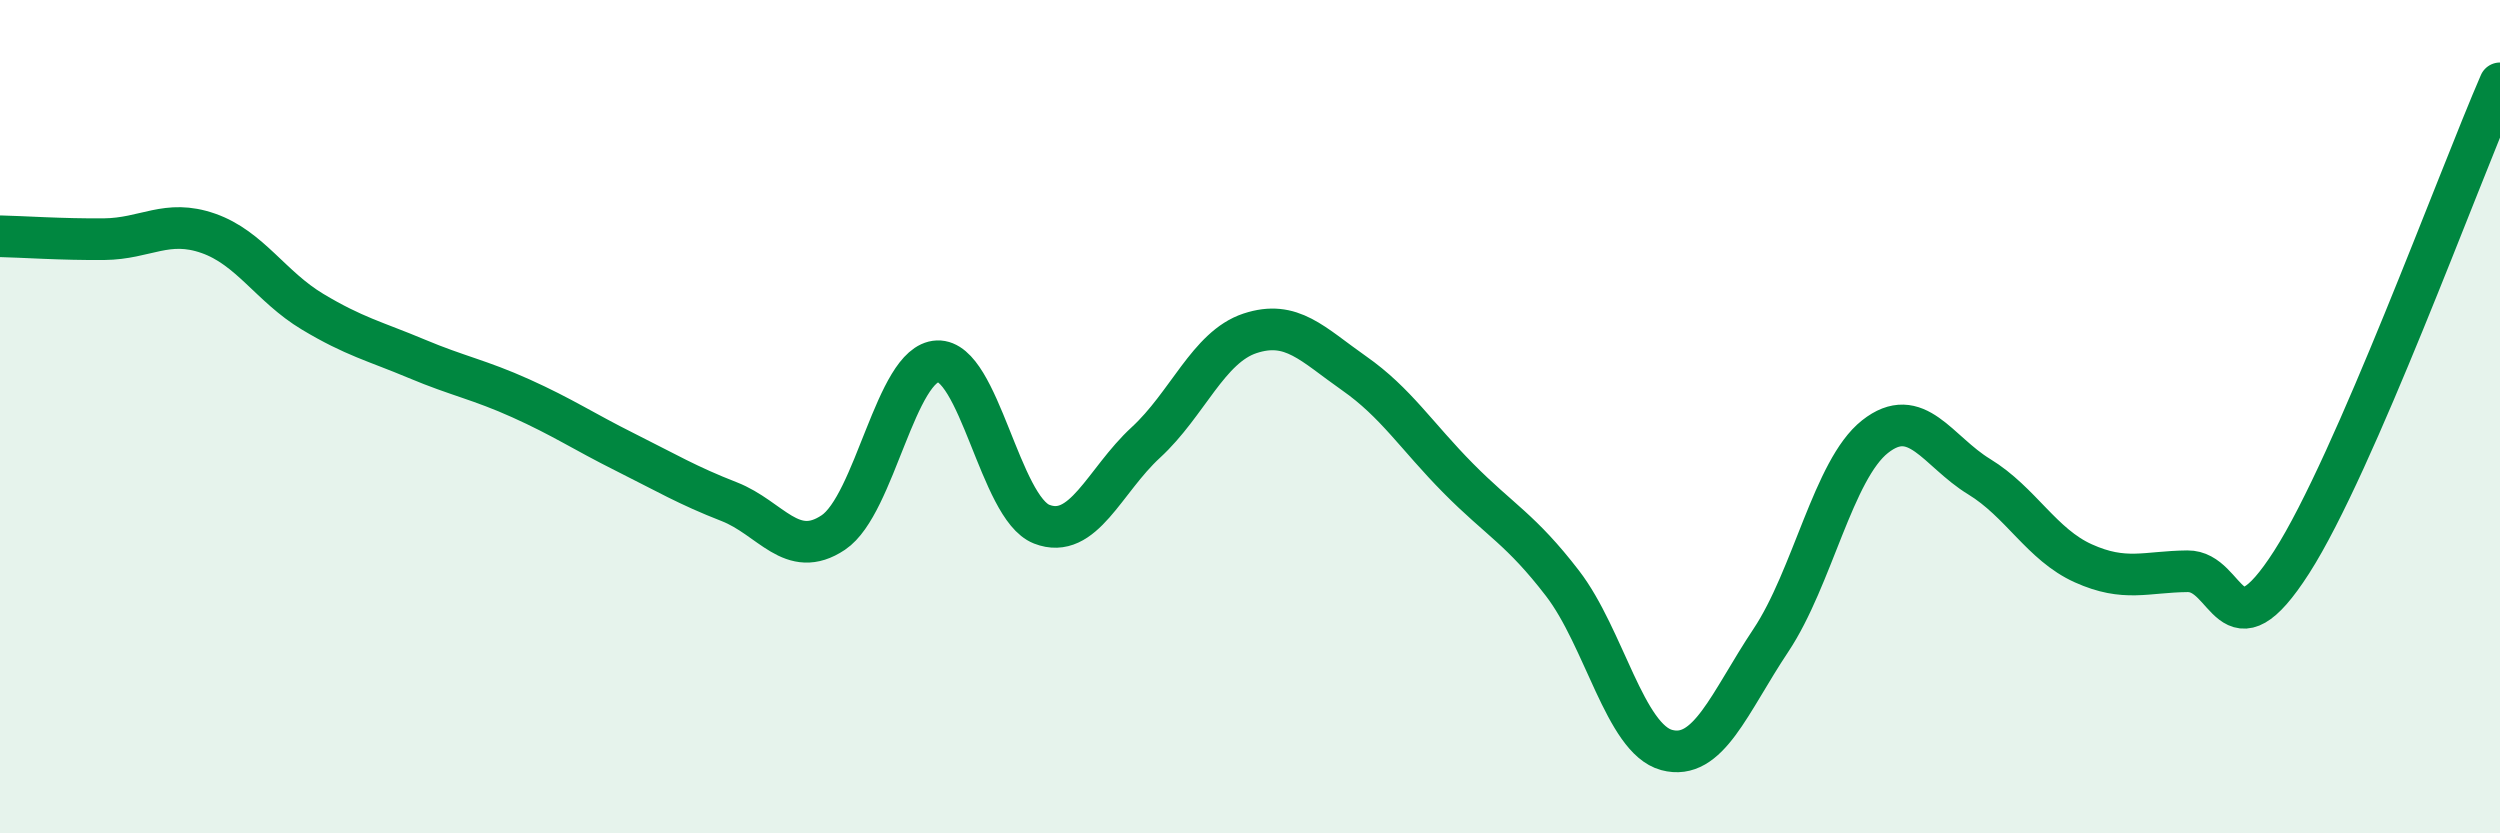
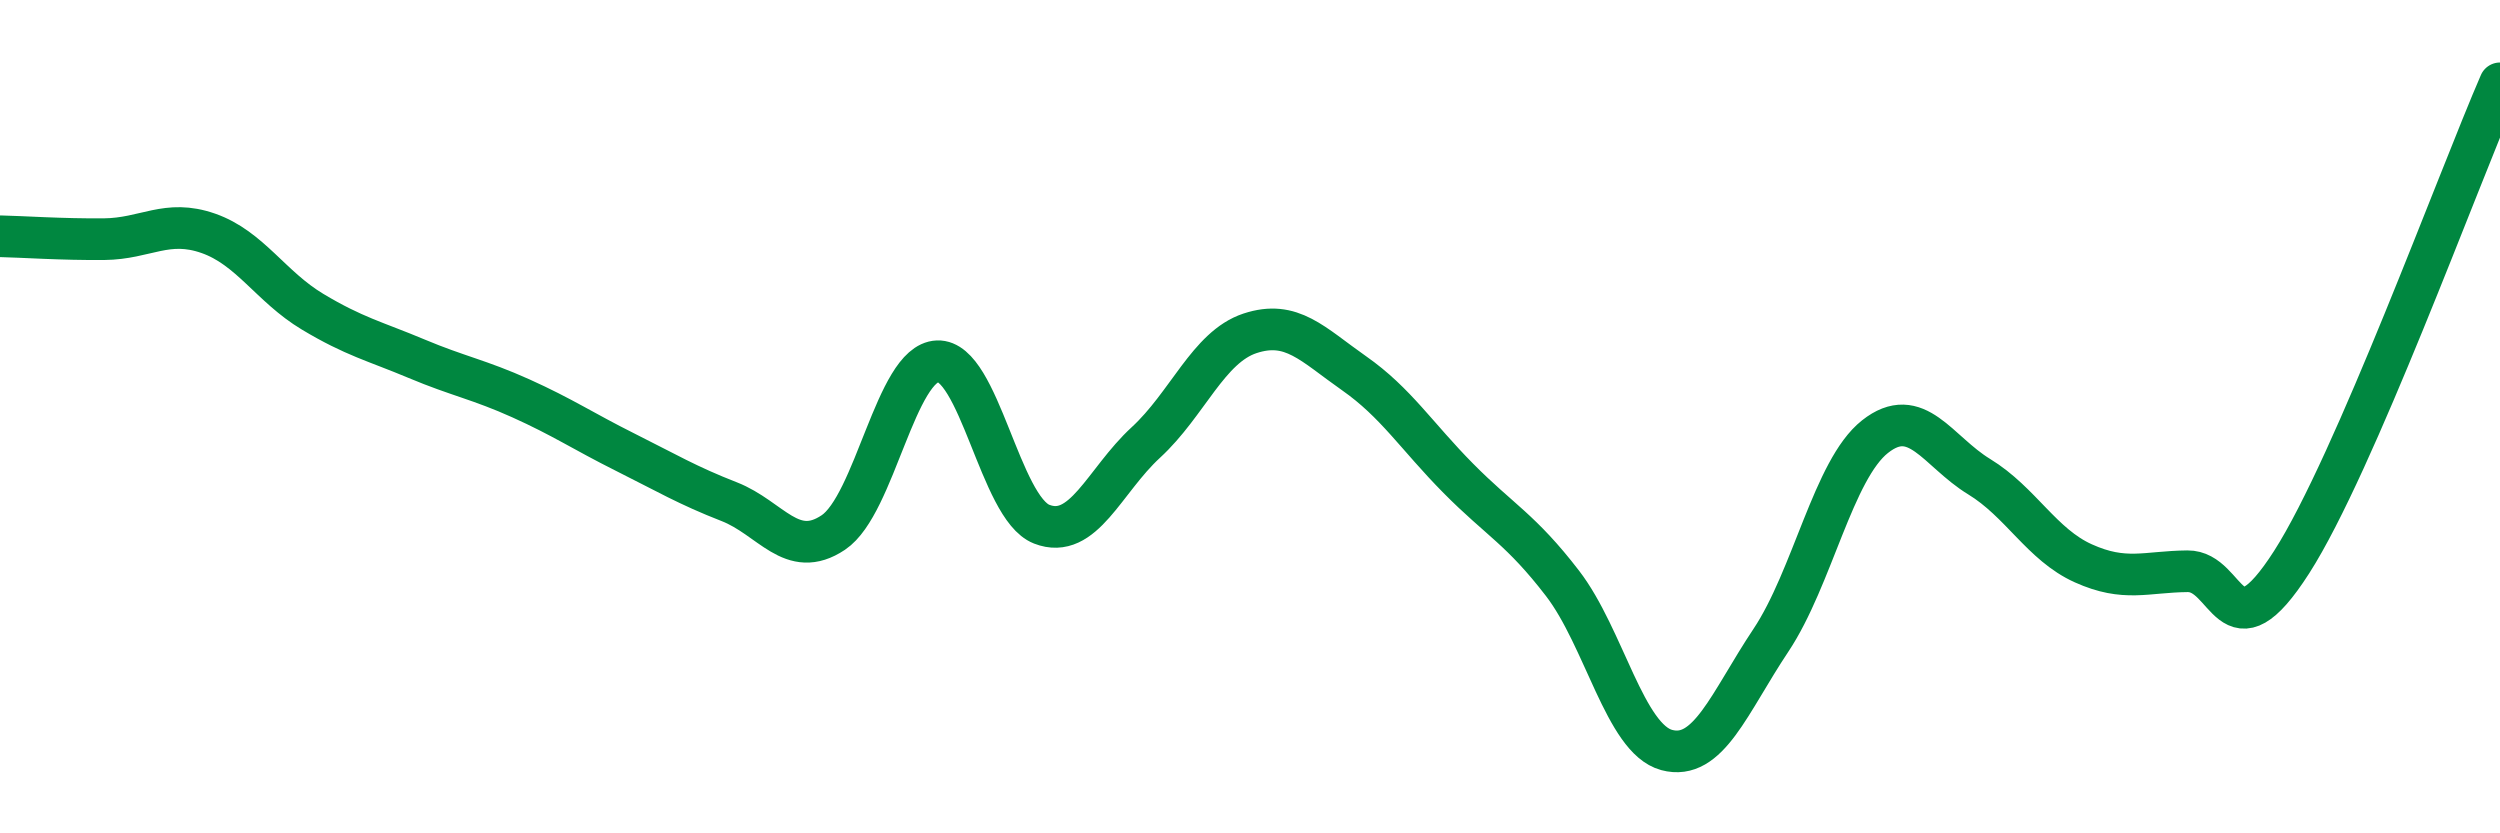
<svg xmlns="http://www.w3.org/2000/svg" width="60" height="20" viewBox="0 0 60 20">
-   <path d="M 0,5.67 C 0.5,5.68 1.5,5.75 2.5,5.74 C 3.5,5.73 4,5.25 5,5.6 C 6,5.95 6.5,6.88 7.5,7.48 C 8.5,8.08 9,8.19 10,8.61 C 11,9.03 11.5,9.11 12.5,9.56 C 13.5,10.01 14,10.35 15,10.85 C 16,11.35 16.5,11.65 17.5,12.04 C 18.5,12.43 19,13.45 20,12.78 C 21,12.11 21.5,8.71 22.5,8.67 C 23.5,8.63 24,12.19 25,12.58 C 26,12.97 26.5,11.54 27.5,10.62 C 28.5,9.7 29,8.33 30,8 C 31,7.67 31.5,8.26 32.5,8.96 C 33.5,9.66 34,10.47 35,11.48 C 36,12.49 36.5,12.7 37.5,14 C 38.5,15.3 39,17.73 40,18 C 41,18.27 41.5,16.87 42.5,15.37 C 43.5,13.87 44,11.27 45,10.48 C 46,9.69 46.5,10.83 47.5,11.44 C 48.5,12.05 49,13.07 50,13.52 C 51,13.97 51.5,13.72 52.5,13.71 C 53.5,13.7 53.5,15.83 55,13.49 C 56.5,11.15 59,4.3 60,2L60 20L0 20Z" fill="#008740" opacity="0.1" stroke-linecap="round" stroke-linejoin="round" />
  <path d="M 0,5.67 C 0.5,5.68 1.5,5.75 2.5,5.74 C 3.5,5.73 4,5.25 5,5.6 C 6,5.95 6.5,6.88 7.5,7.48 C 8.5,8.08 9,8.19 10,8.61 C 11,9.03 11.5,9.11 12.5,9.56 C 13.5,10.01 14,10.35 15,10.85 C 16,11.35 16.5,11.65 17.5,12.04 C 18.5,12.43 19,13.45 20,12.78 C 21,12.11 21.5,8.71 22.5,8.67 C 23.5,8.63 24,12.19 25,12.58 C 26,12.97 26.5,11.54 27.5,10.62 C 28.5,9.7 29,8.33 30,8 C 31,7.67 31.5,8.26 32.5,8.96 C 33.5,9.66 34,10.47 35,11.48 C 36,12.49 36.5,12.7 37.5,14 C 38.5,15.3 39,17.73 40,18 C 41,18.27 41.5,16.87 42.5,15.37 C 43.5,13.87 44,11.27 45,10.48 C 46,9.69 46.5,10.83 47.5,11.44 C 48.5,12.05 49,13.07 50,13.52 C 51,13.97 51.5,13.72 52.5,13.71 C 53.5,13.7 53.5,15.83 55,13.49 C 56.5,11.15 59,4.3 60,2" stroke="#008740" stroke-width="1" fill="none" stroke-linecap="round" stroke-linejoin="round" />
</svg>